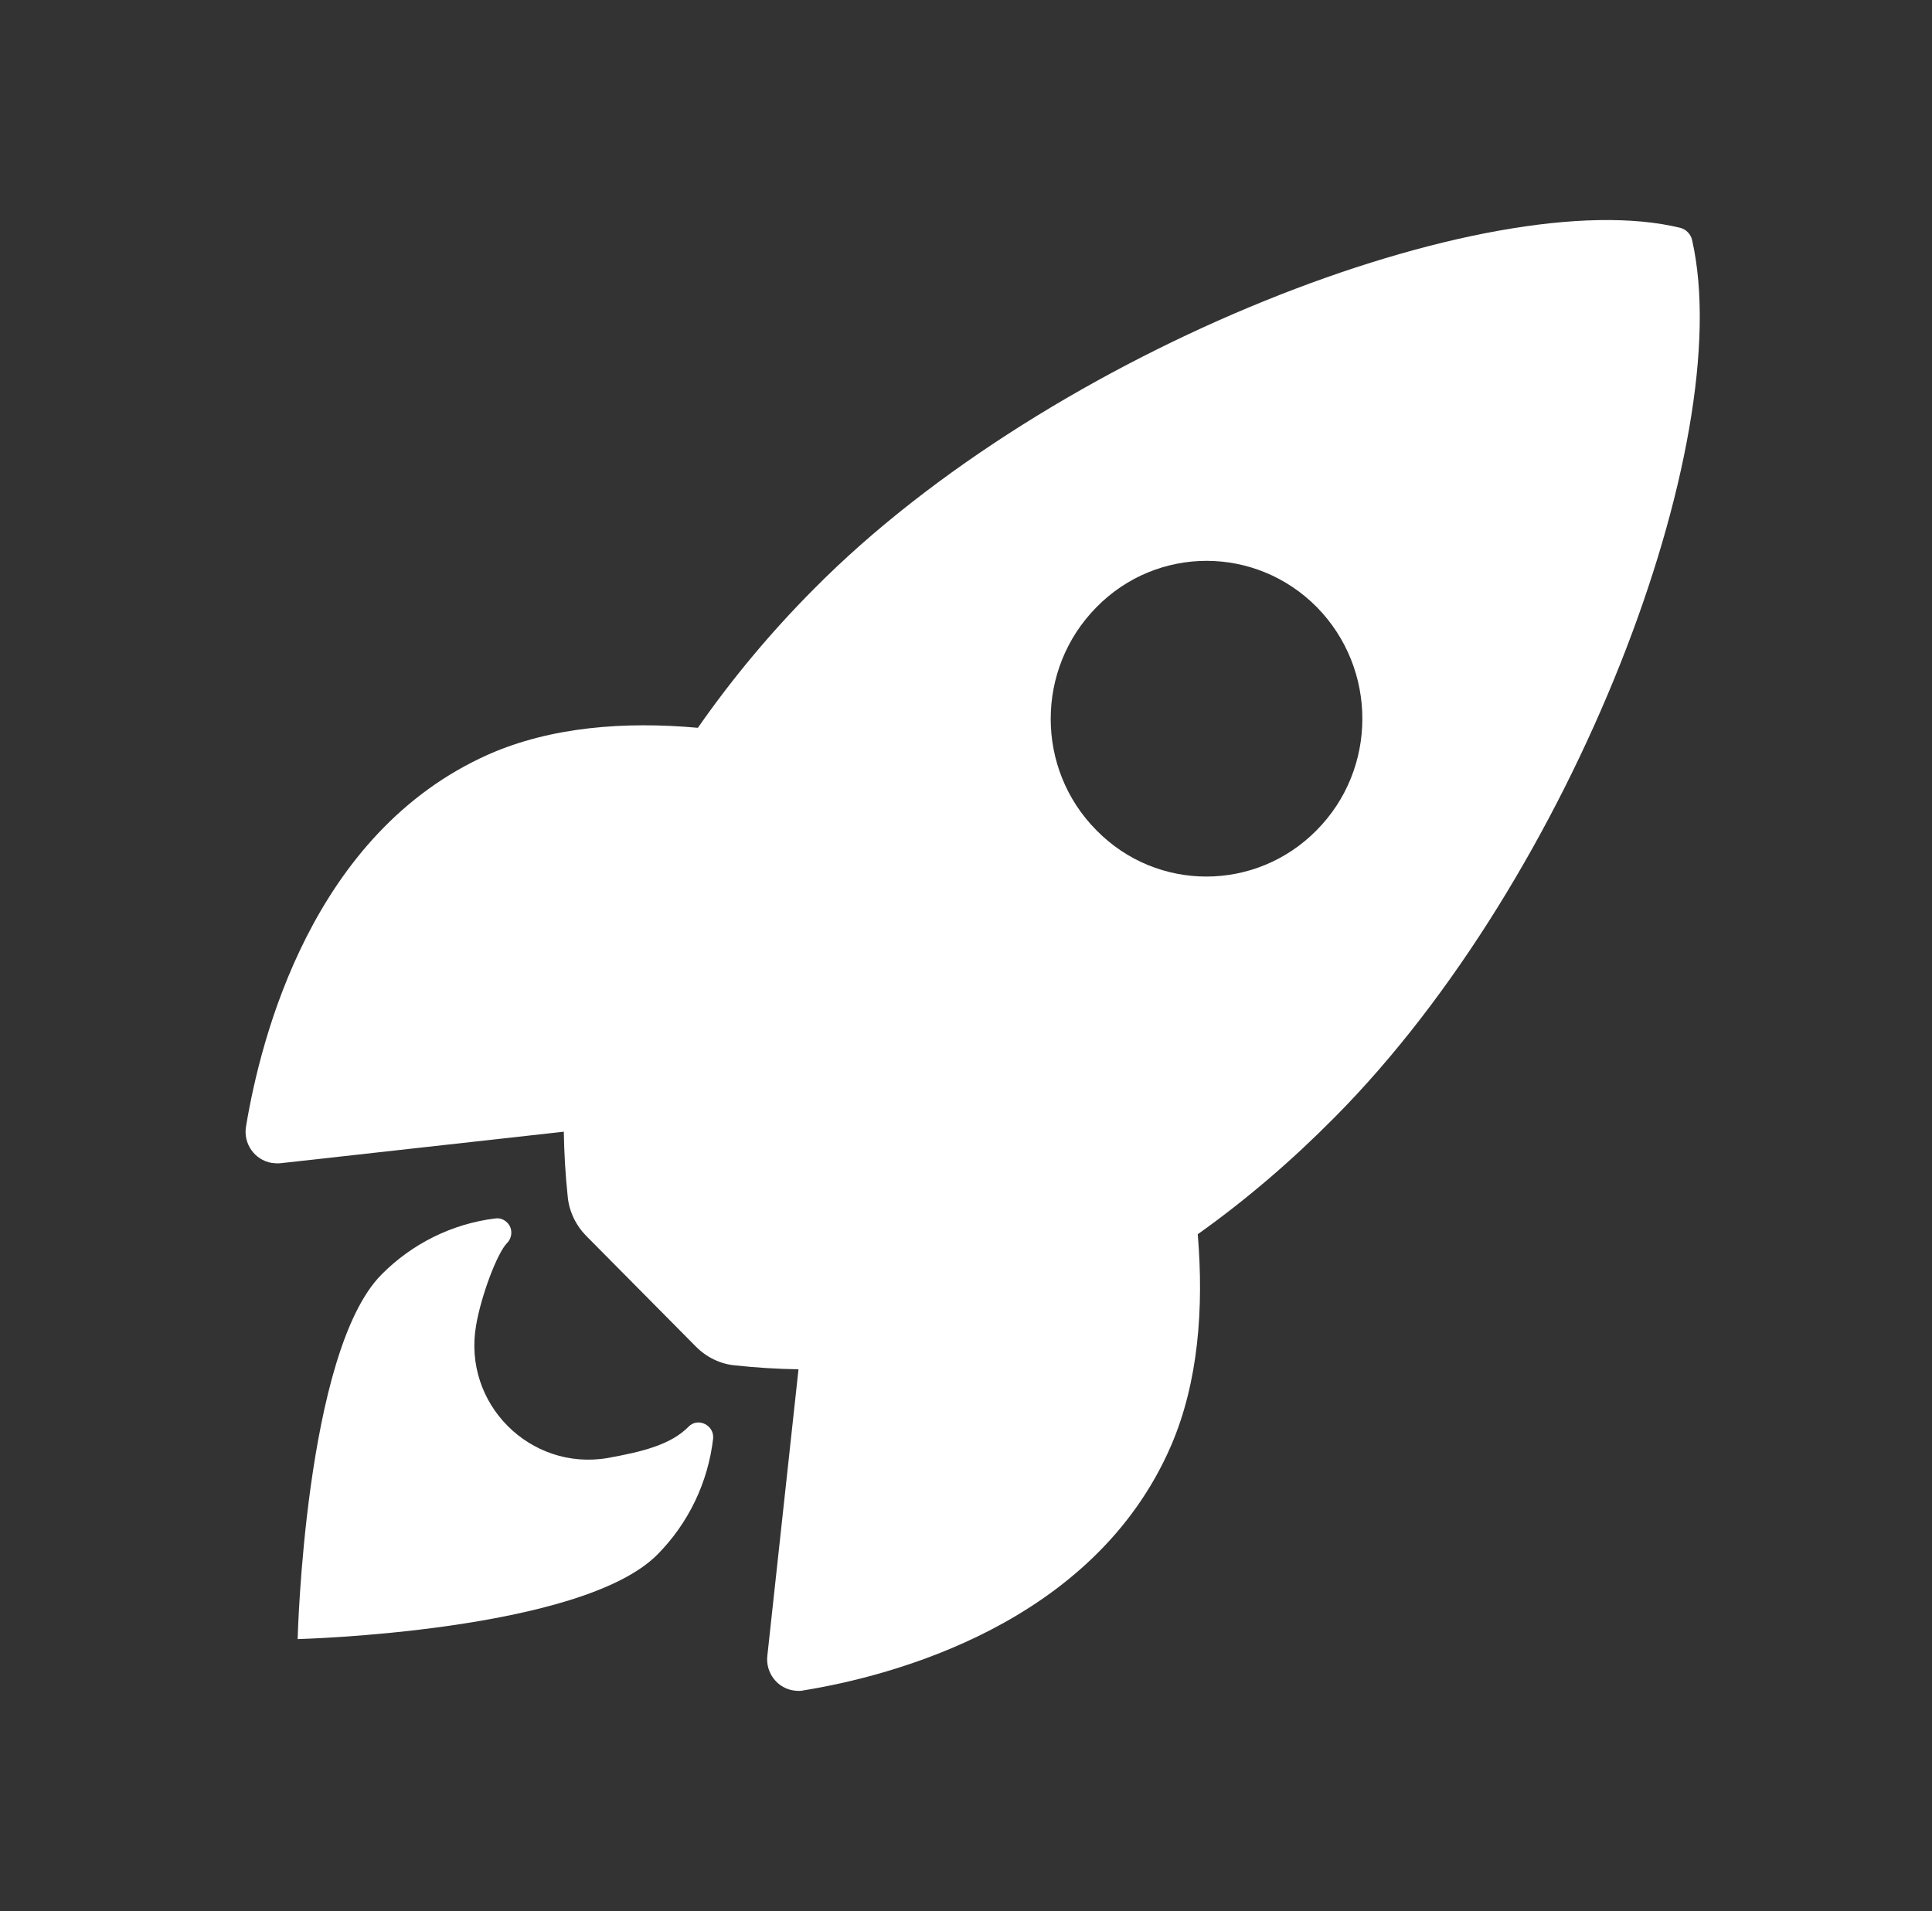
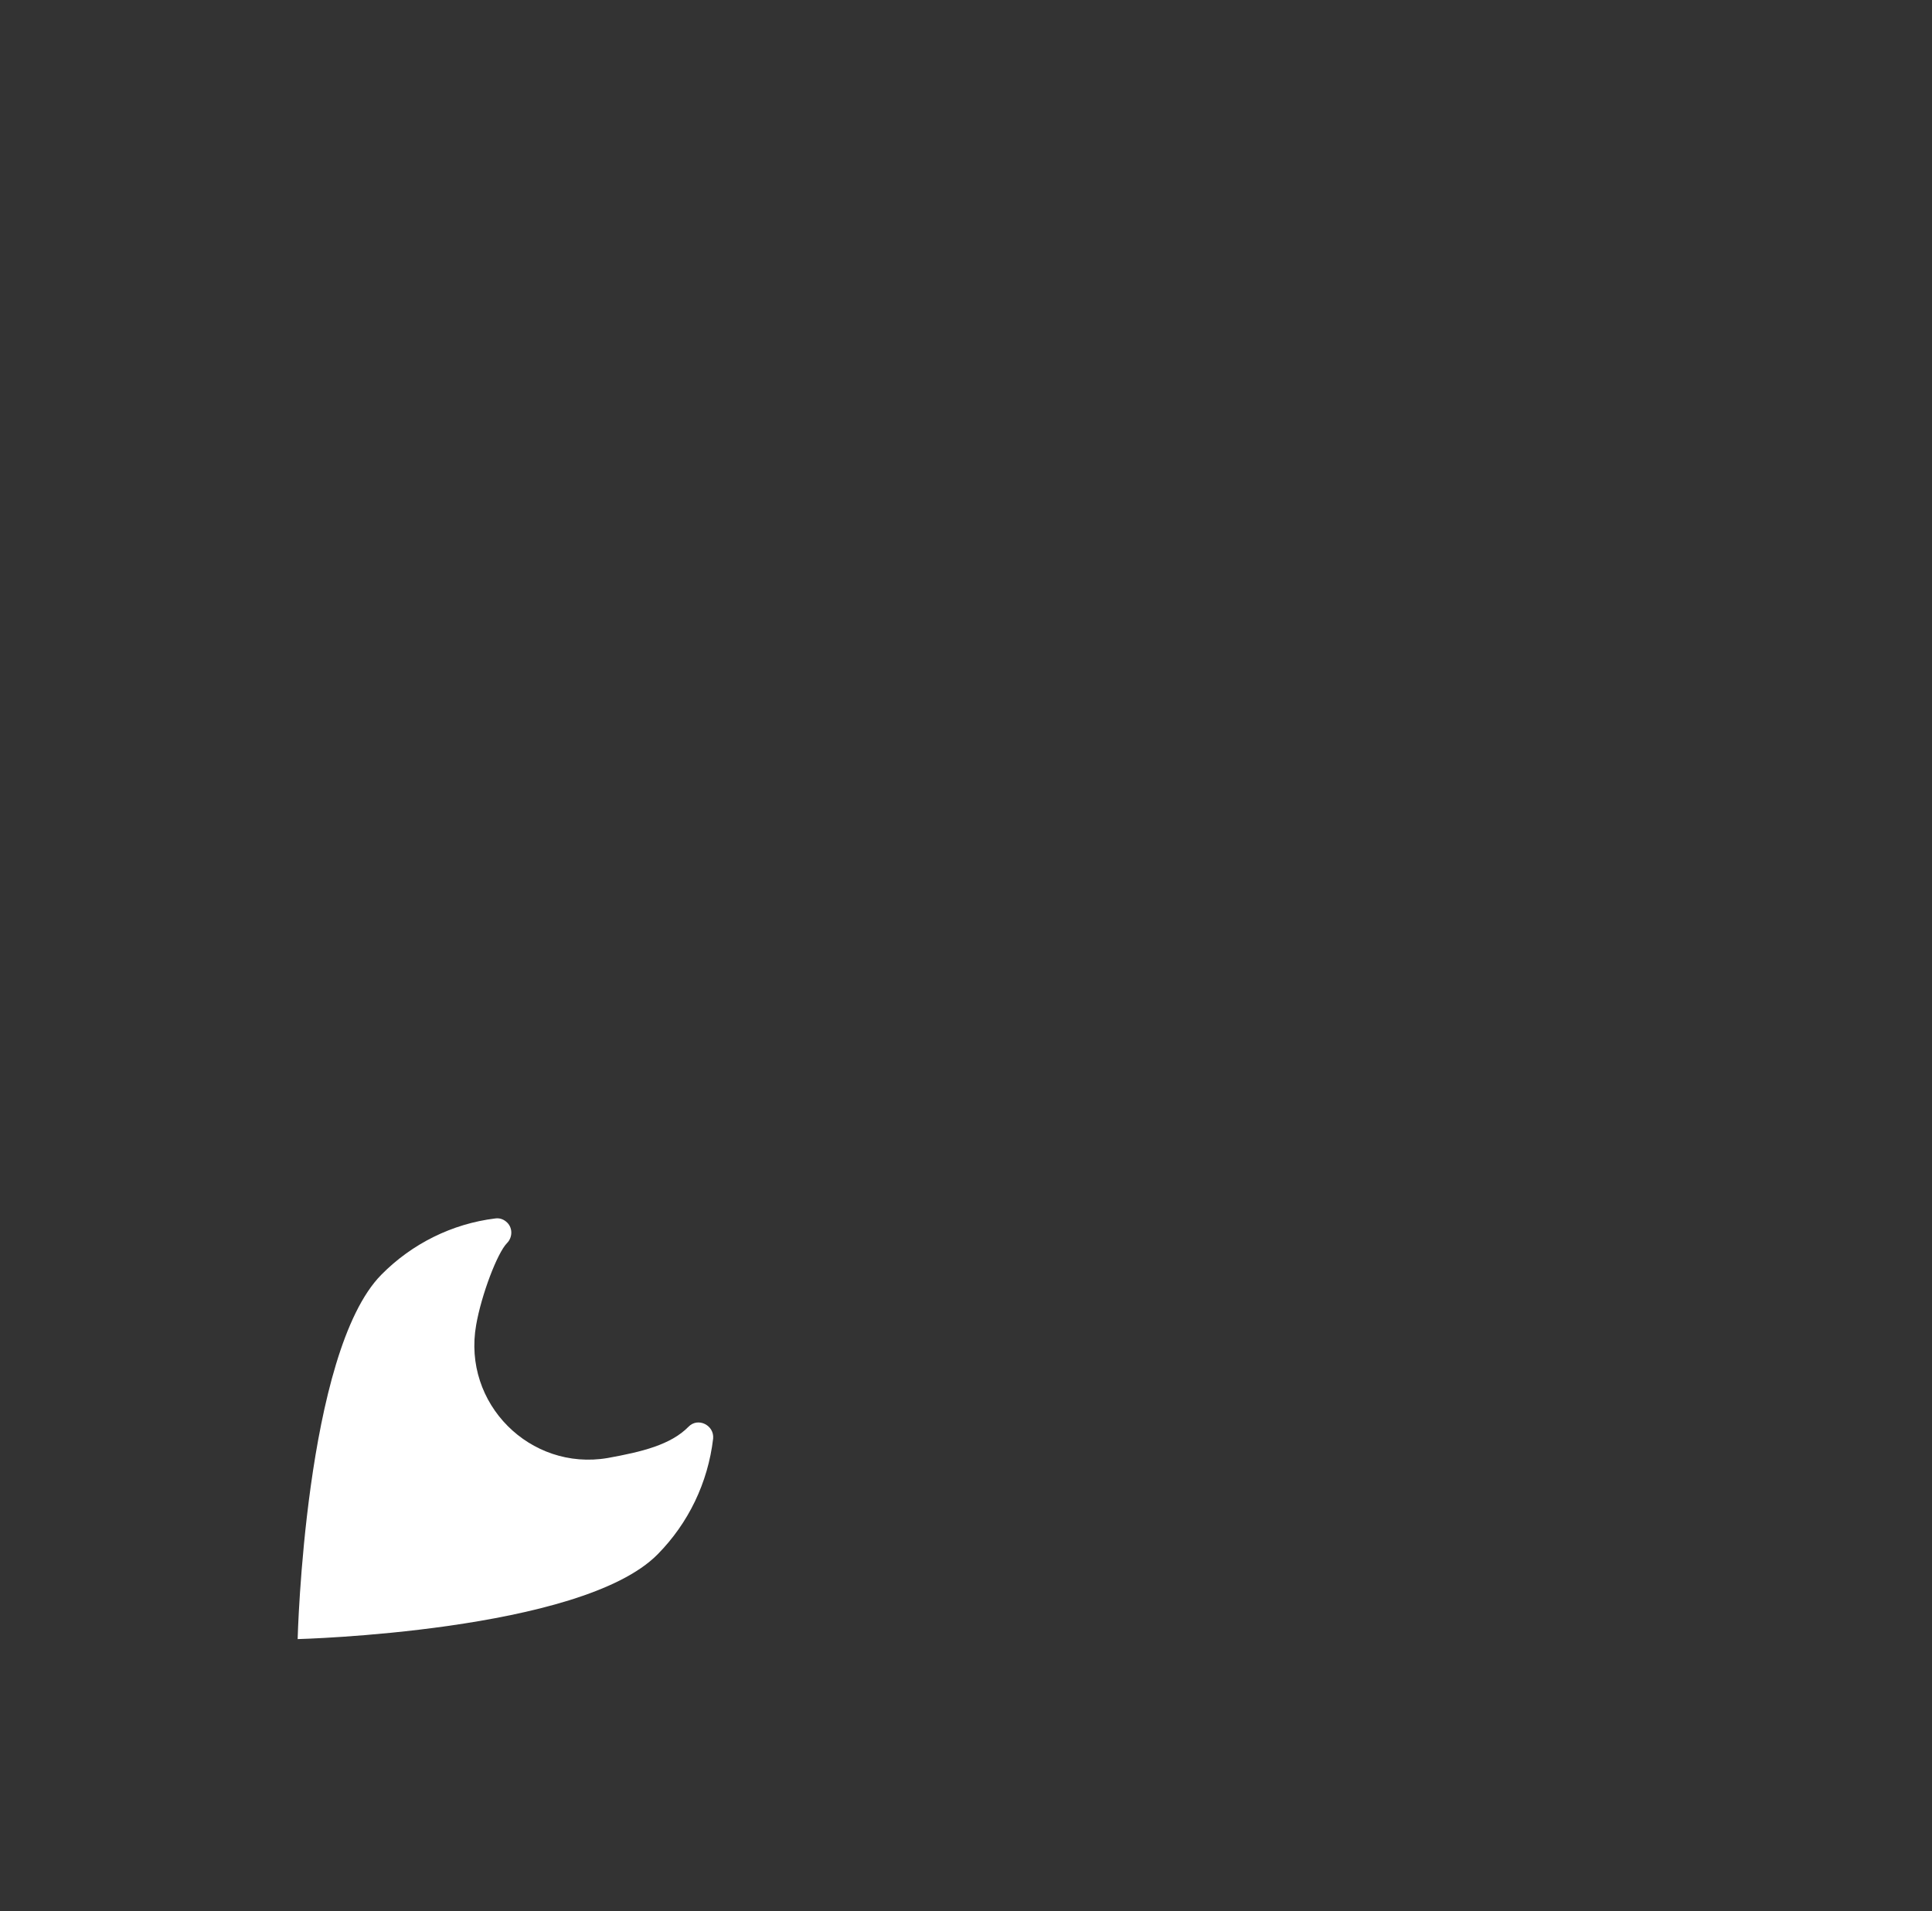
<svg xmlns="http://www.w3.org/2000/svg" width="93" height="92" viewBox="0 0 93 92" fill="none">
  <rect x="0" y="0" width="93" height="92" fill="#333333" stroke="none" />
-   <path d="M81.453 11.559C81.39 11.274 81.171 11.053 80.906 10.974C71.749 8.711 50.609 16.78 39.156 28.376C37.109 30.433 35.249 32.663 33.593 35.036C30.062 34.72 26.531 34.989 23.515 36.318C15.015 40.099 12.546 49.987 11.843 54.227C11.702 55.049 12.249 55.84 13.077 55.983C13.218 55.998 13.359 56.014 13.499 55.998L27.14 54.48C27.156 55.524 27.218 56.568 27.327 57.596C27.39 58.308 27.718 58.988 28.218 59.495L33.499 64.826C33.999 65.332 34.671 65.665 35.374 65.728C36.39 65.839 37.406 65.902 38.437 65.918L36.937 79.713C36.843 80.552 37.452 81.311 38.281 81.39C38.421 81.406 38.562 81.406 38.687 81.374C42.874 80.694 52.656 78.194 56.374 69.588C57.687 66.535 57.952 62.975 57.656 59.416C60.015 57.739 62.218 55.84 64.249 53.784C75.734 42.219 83.656 21.289 81.453 11.559ZM63.374 39.972C60.452 42.931 55.702 42.947 52.781 39.972C49.843 37.014 49.843 32.205 52.781 29.23C55.702 26.256 60.452 26.256 63.39 29.23C66.312 32.205 66.312 37.014 63.374 39.972Z" fill="white" />
  <path d="M33.14 68.686C32.281 69.556 30.906 69.889 29.249 70.189C25.531 70.822 22.249 67.579 22.921 63.782C23.171 62.342 23.937 60.317 24.406 59.843C24.671 59.574 24.687 59.131 24.421 58.862C24.265 58.704 24.062 58.625 23.843 58.656C21.765 58.909 19.828 59.874 18.359 61.362C14.671 65.095 14.328 78.906 14.328 78.906C14.328 78.906 27.984 78.558 31.656 74.825C33.14 73.322 34.078 71.376 34.328 69.256C34.39 68.607 33.593 68.212 33.14 68.686Z" fill="white" />
</svg>